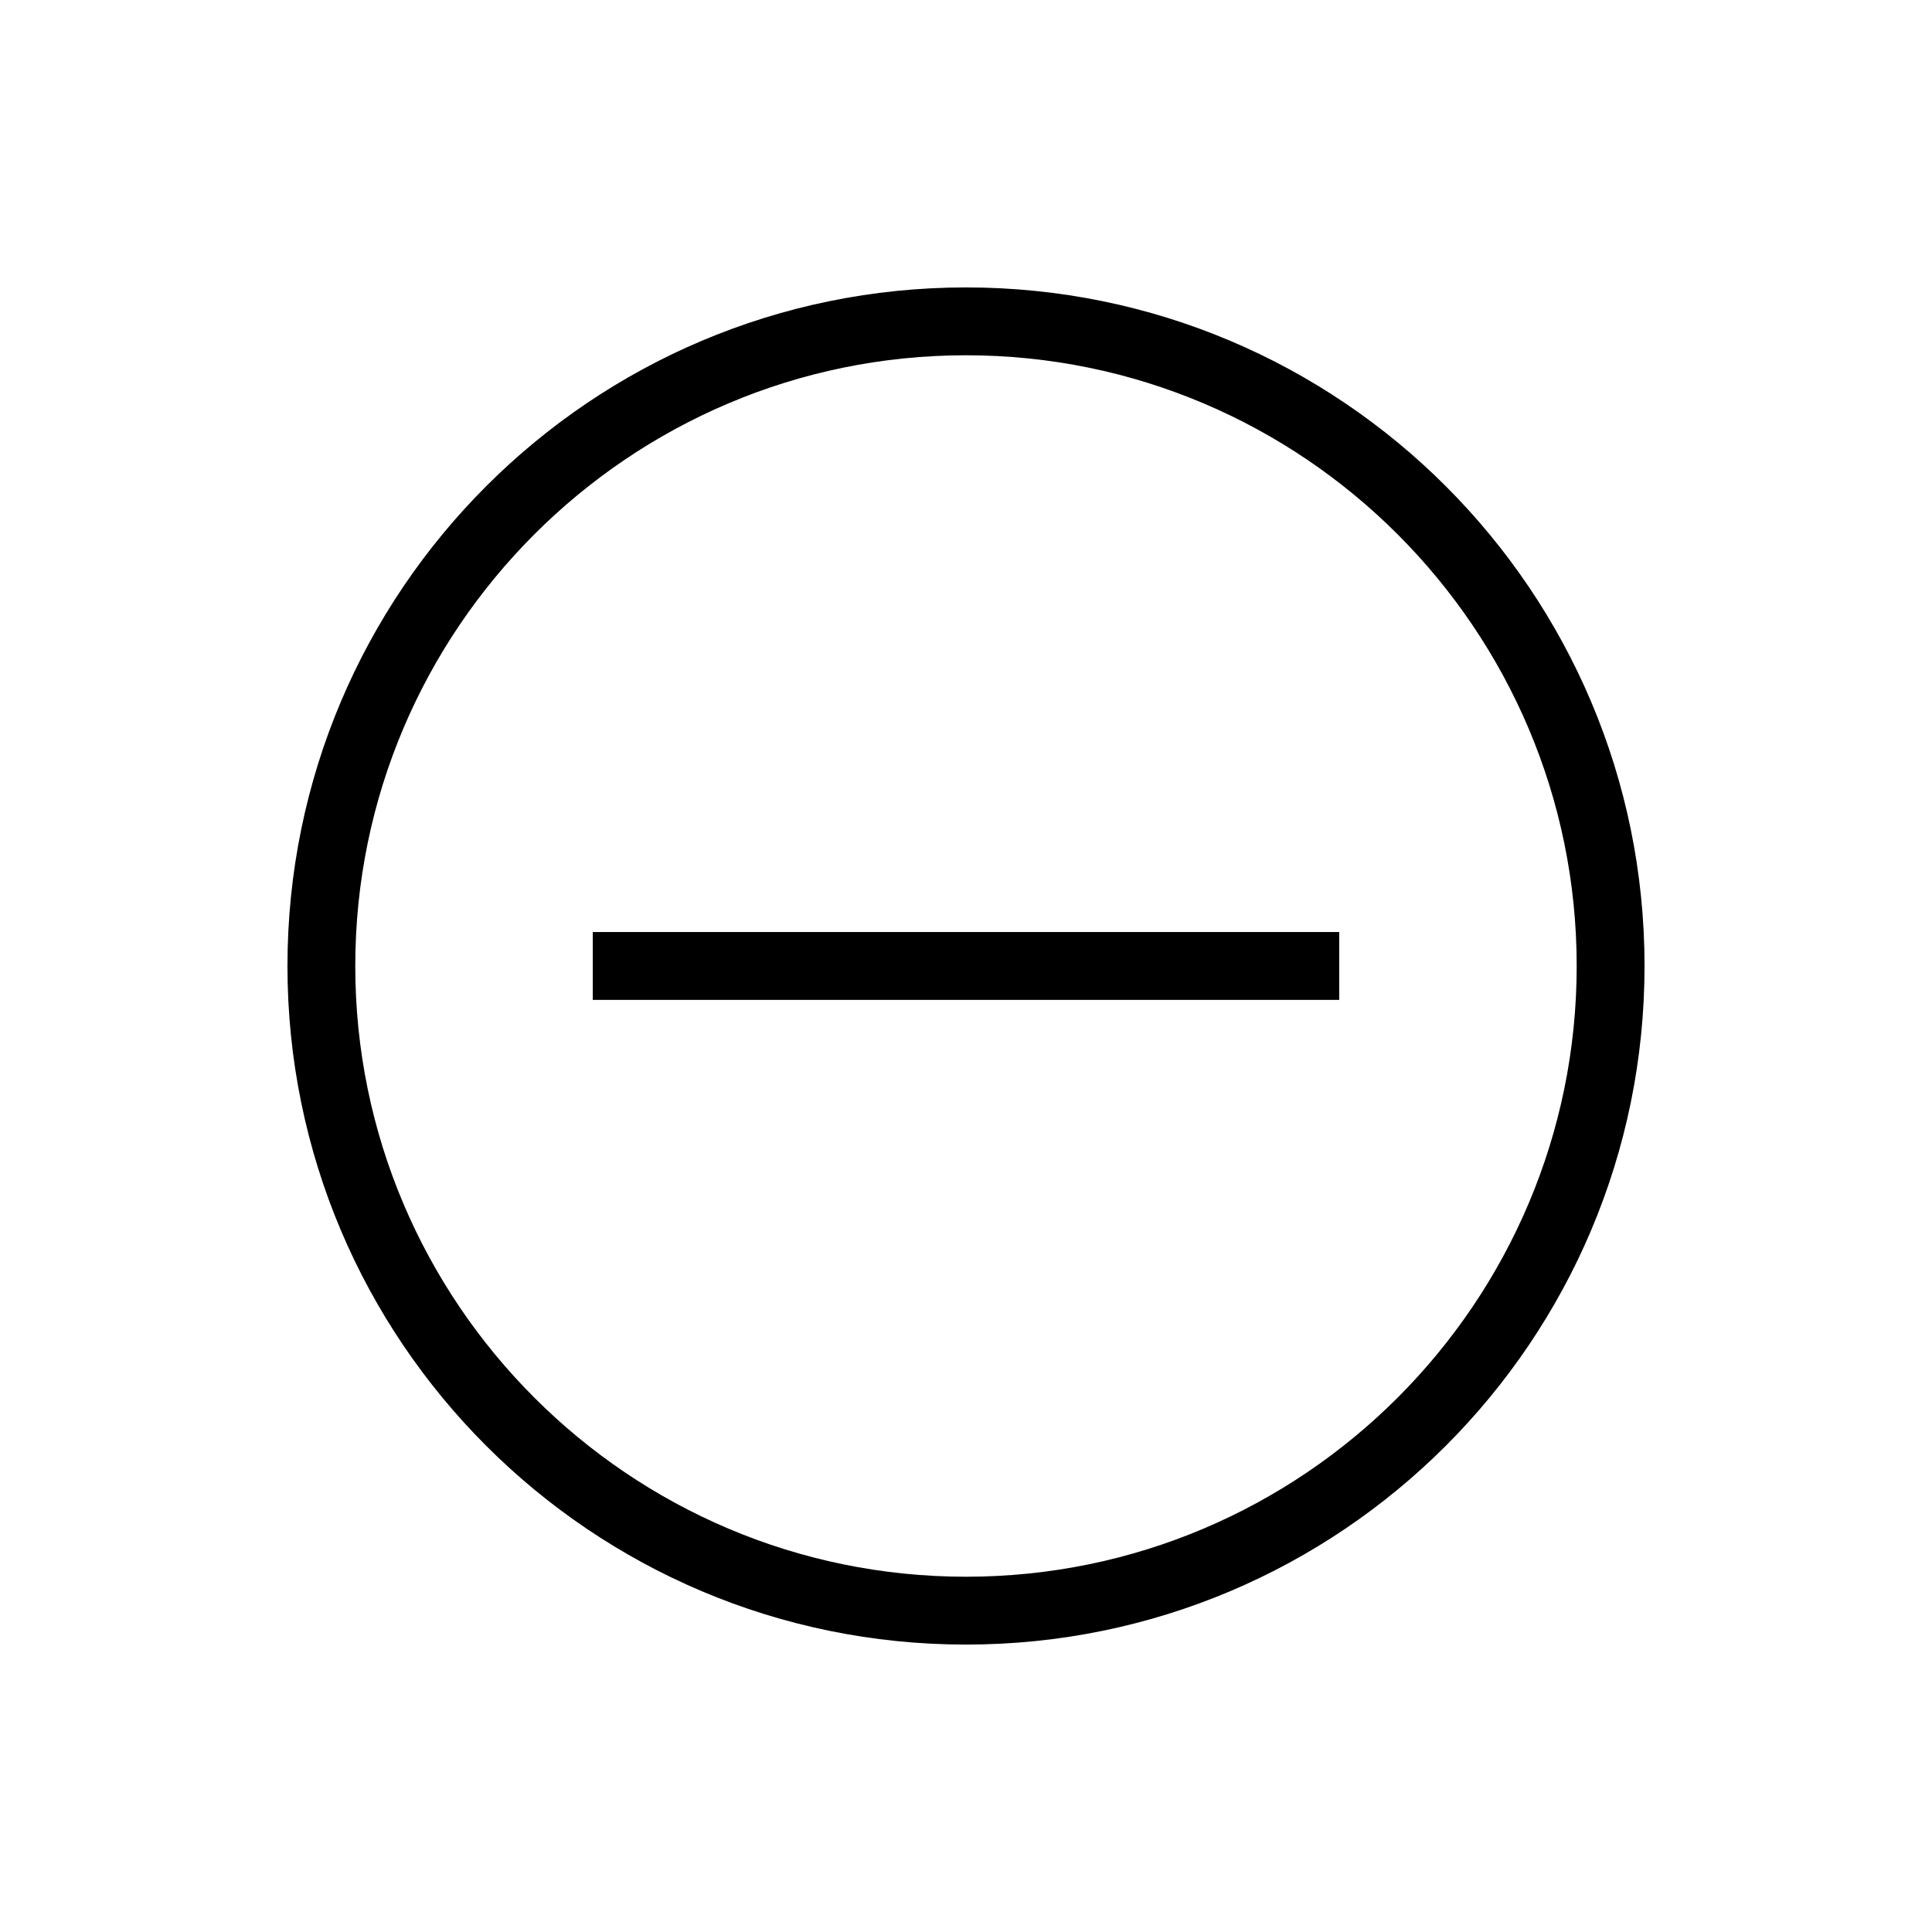
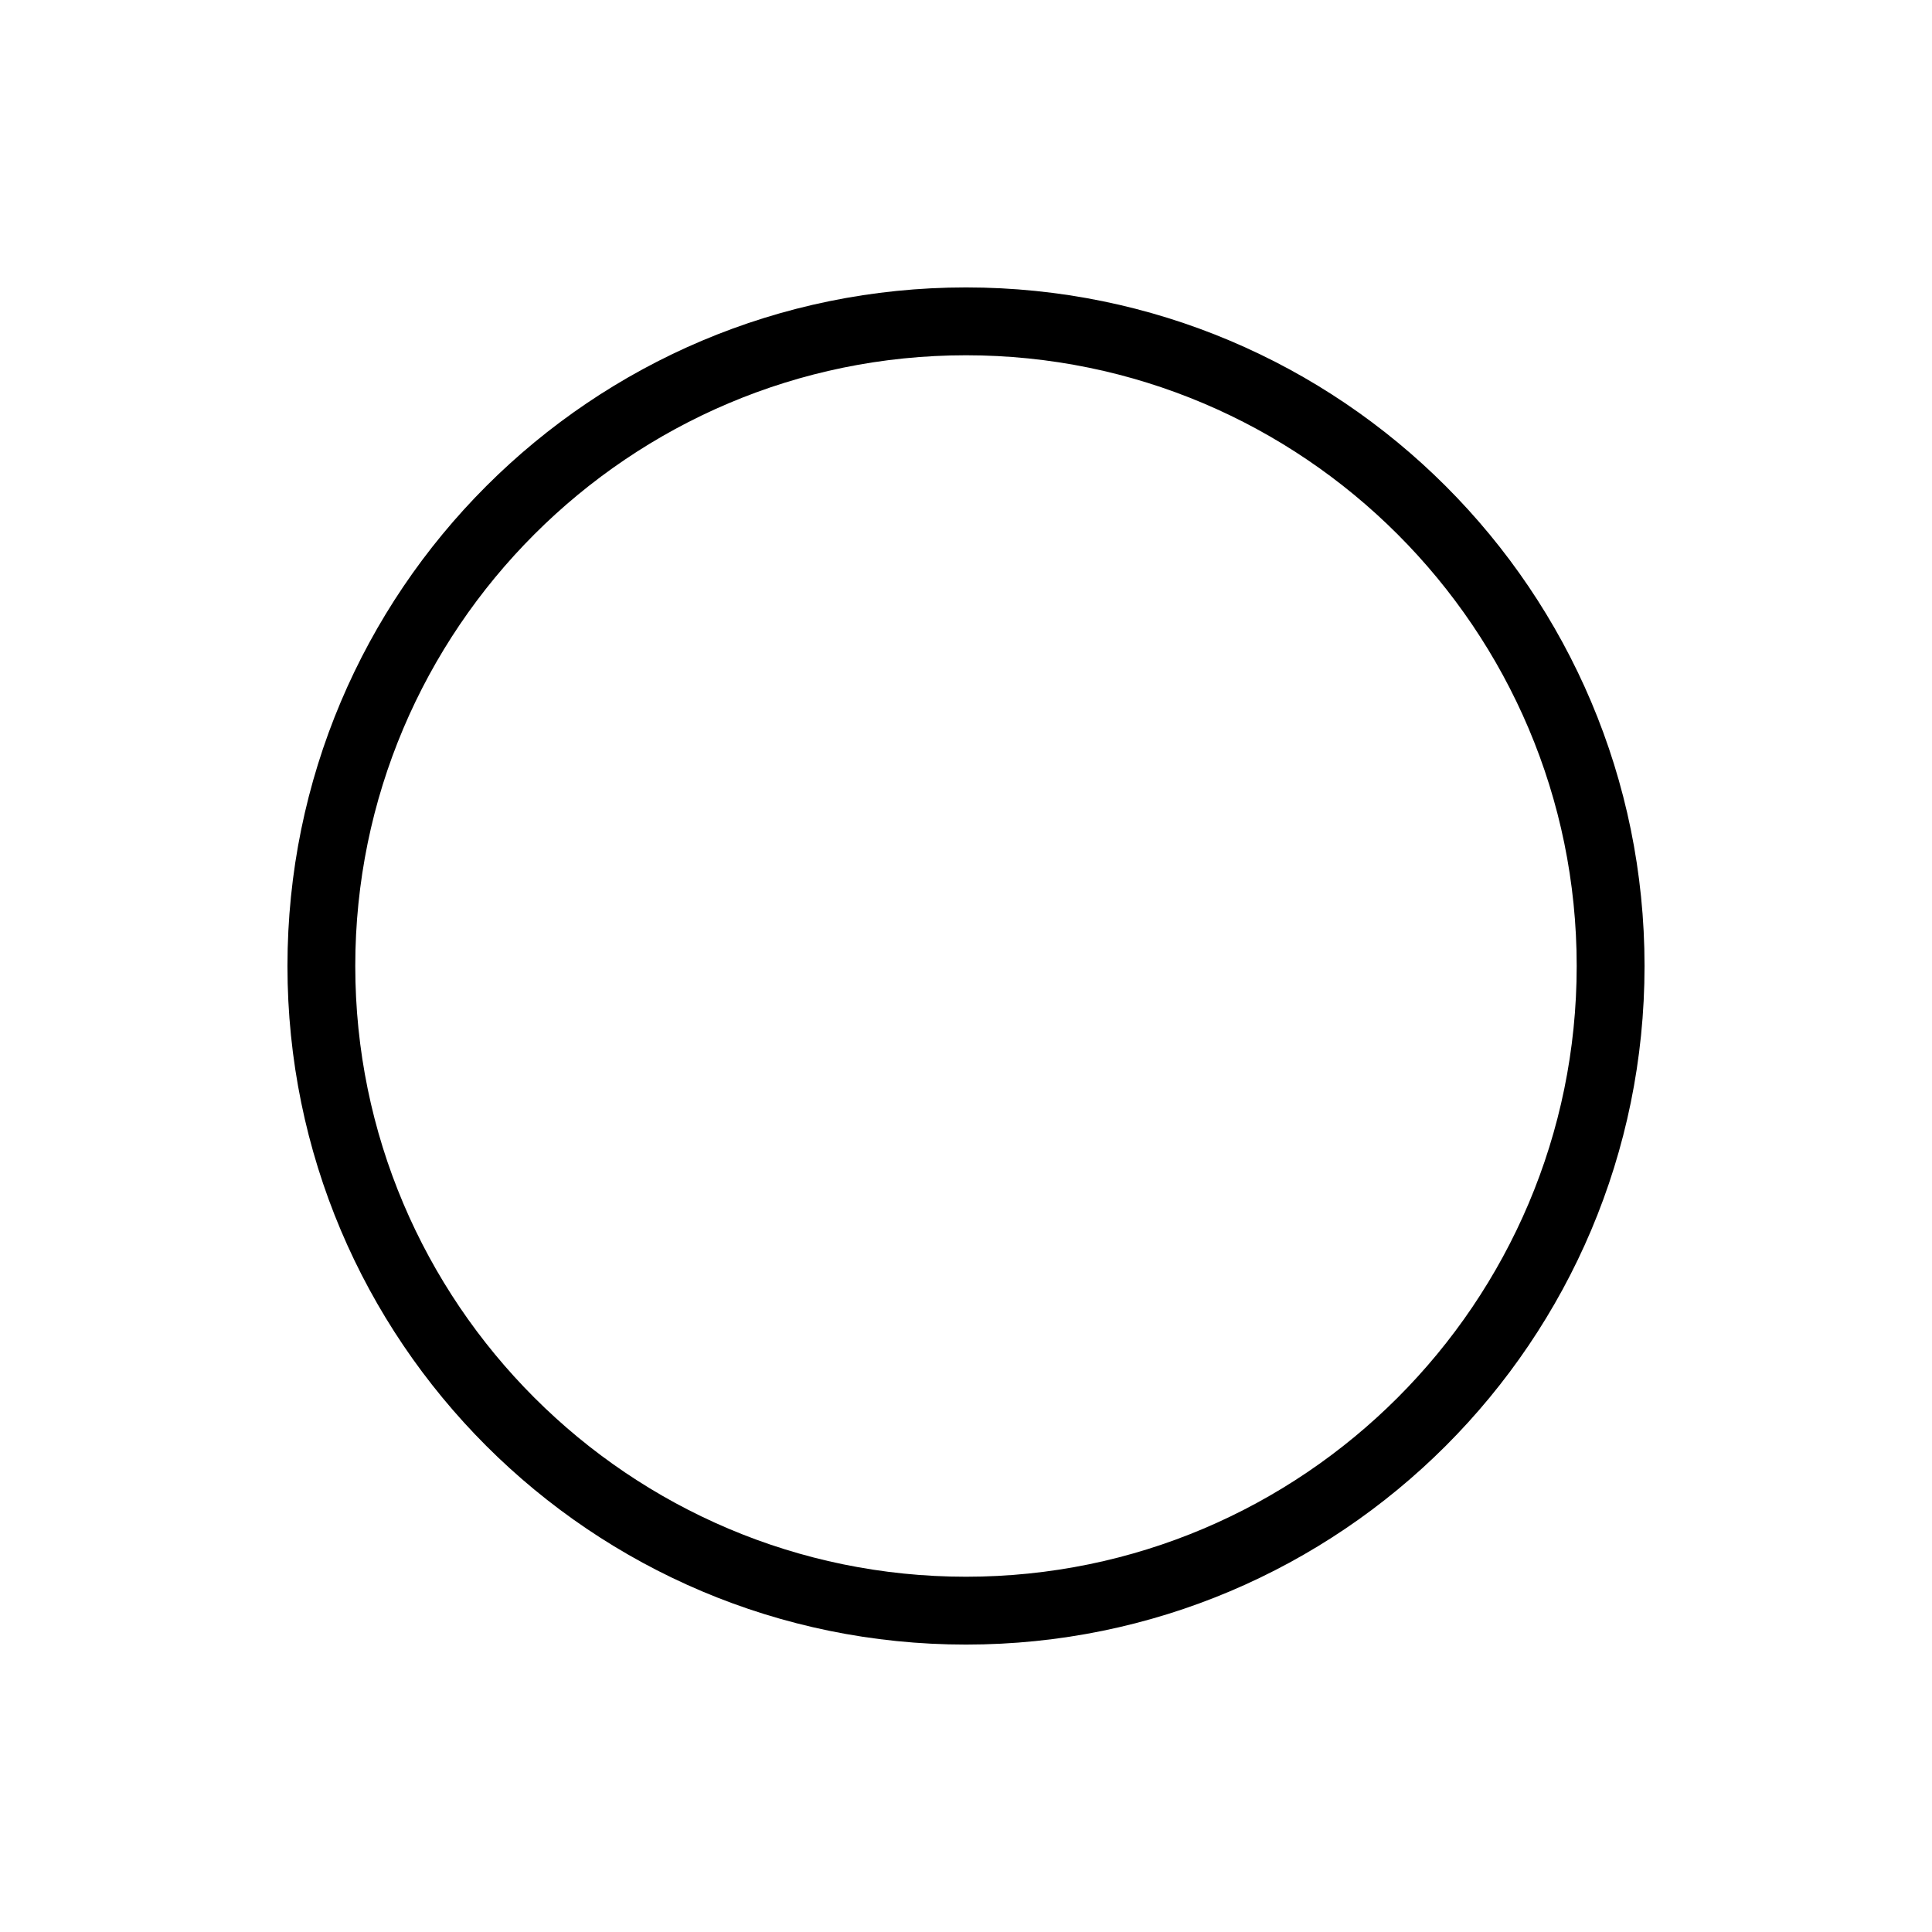
<svg xmlns="http://www.w3.org/2000/svg" fill="#000000" width="800px" height="800px" version="1.1" viewBox="144 144 512 512">
  <g>
    <path d="m400 220.17c-99.316 0-179.82 80.52-179.82 179.83-0.004 99.312 80.508 179.83 179.82 179.83 99.305 0 179.82-80.52 179.82-179.83 0-99.312-80.52-179.83-179.82-179.83zm0 341.68c-89.25 0-161.85-72.598-161.85-161.85-0.004-89.25 72.598-161.85 161.85-161.85s161.84 72.605 161.84 161.85c0 89.242-72.586 161.85-161.84 161.85z" />
-     <path d="m301.09 391h197.82v17.98h-197.82z" />
  </g>
</svg>